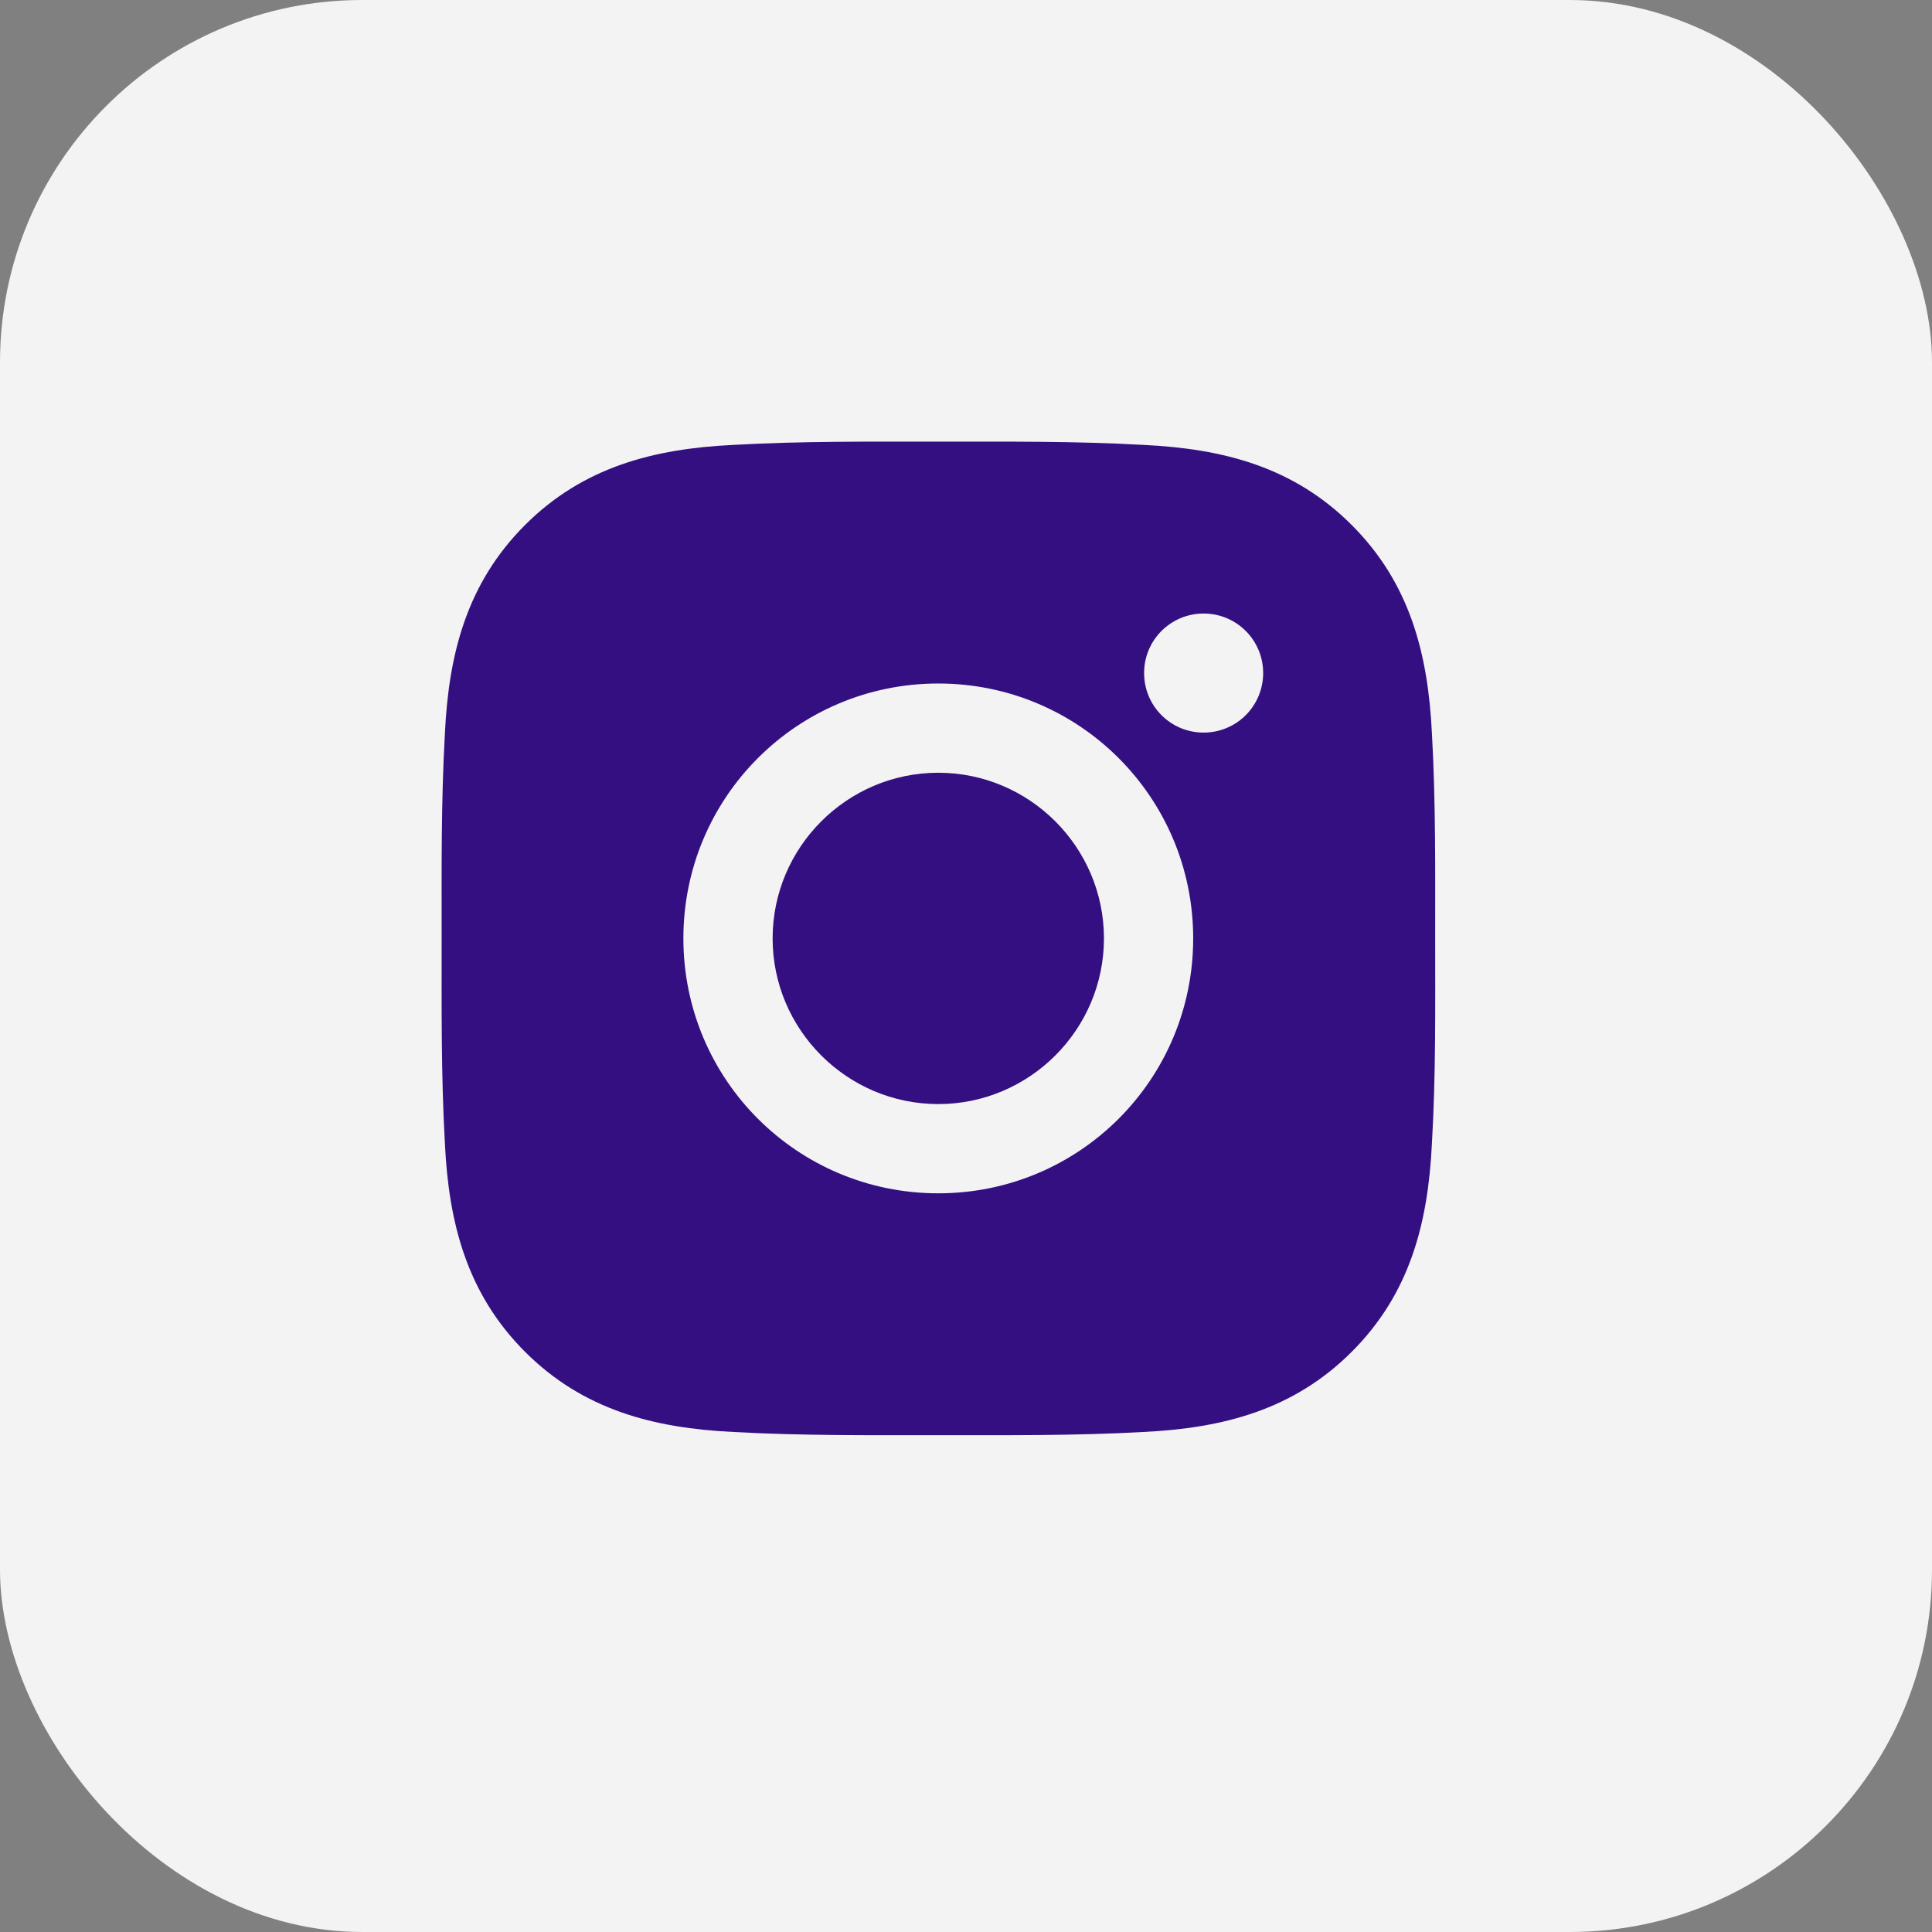
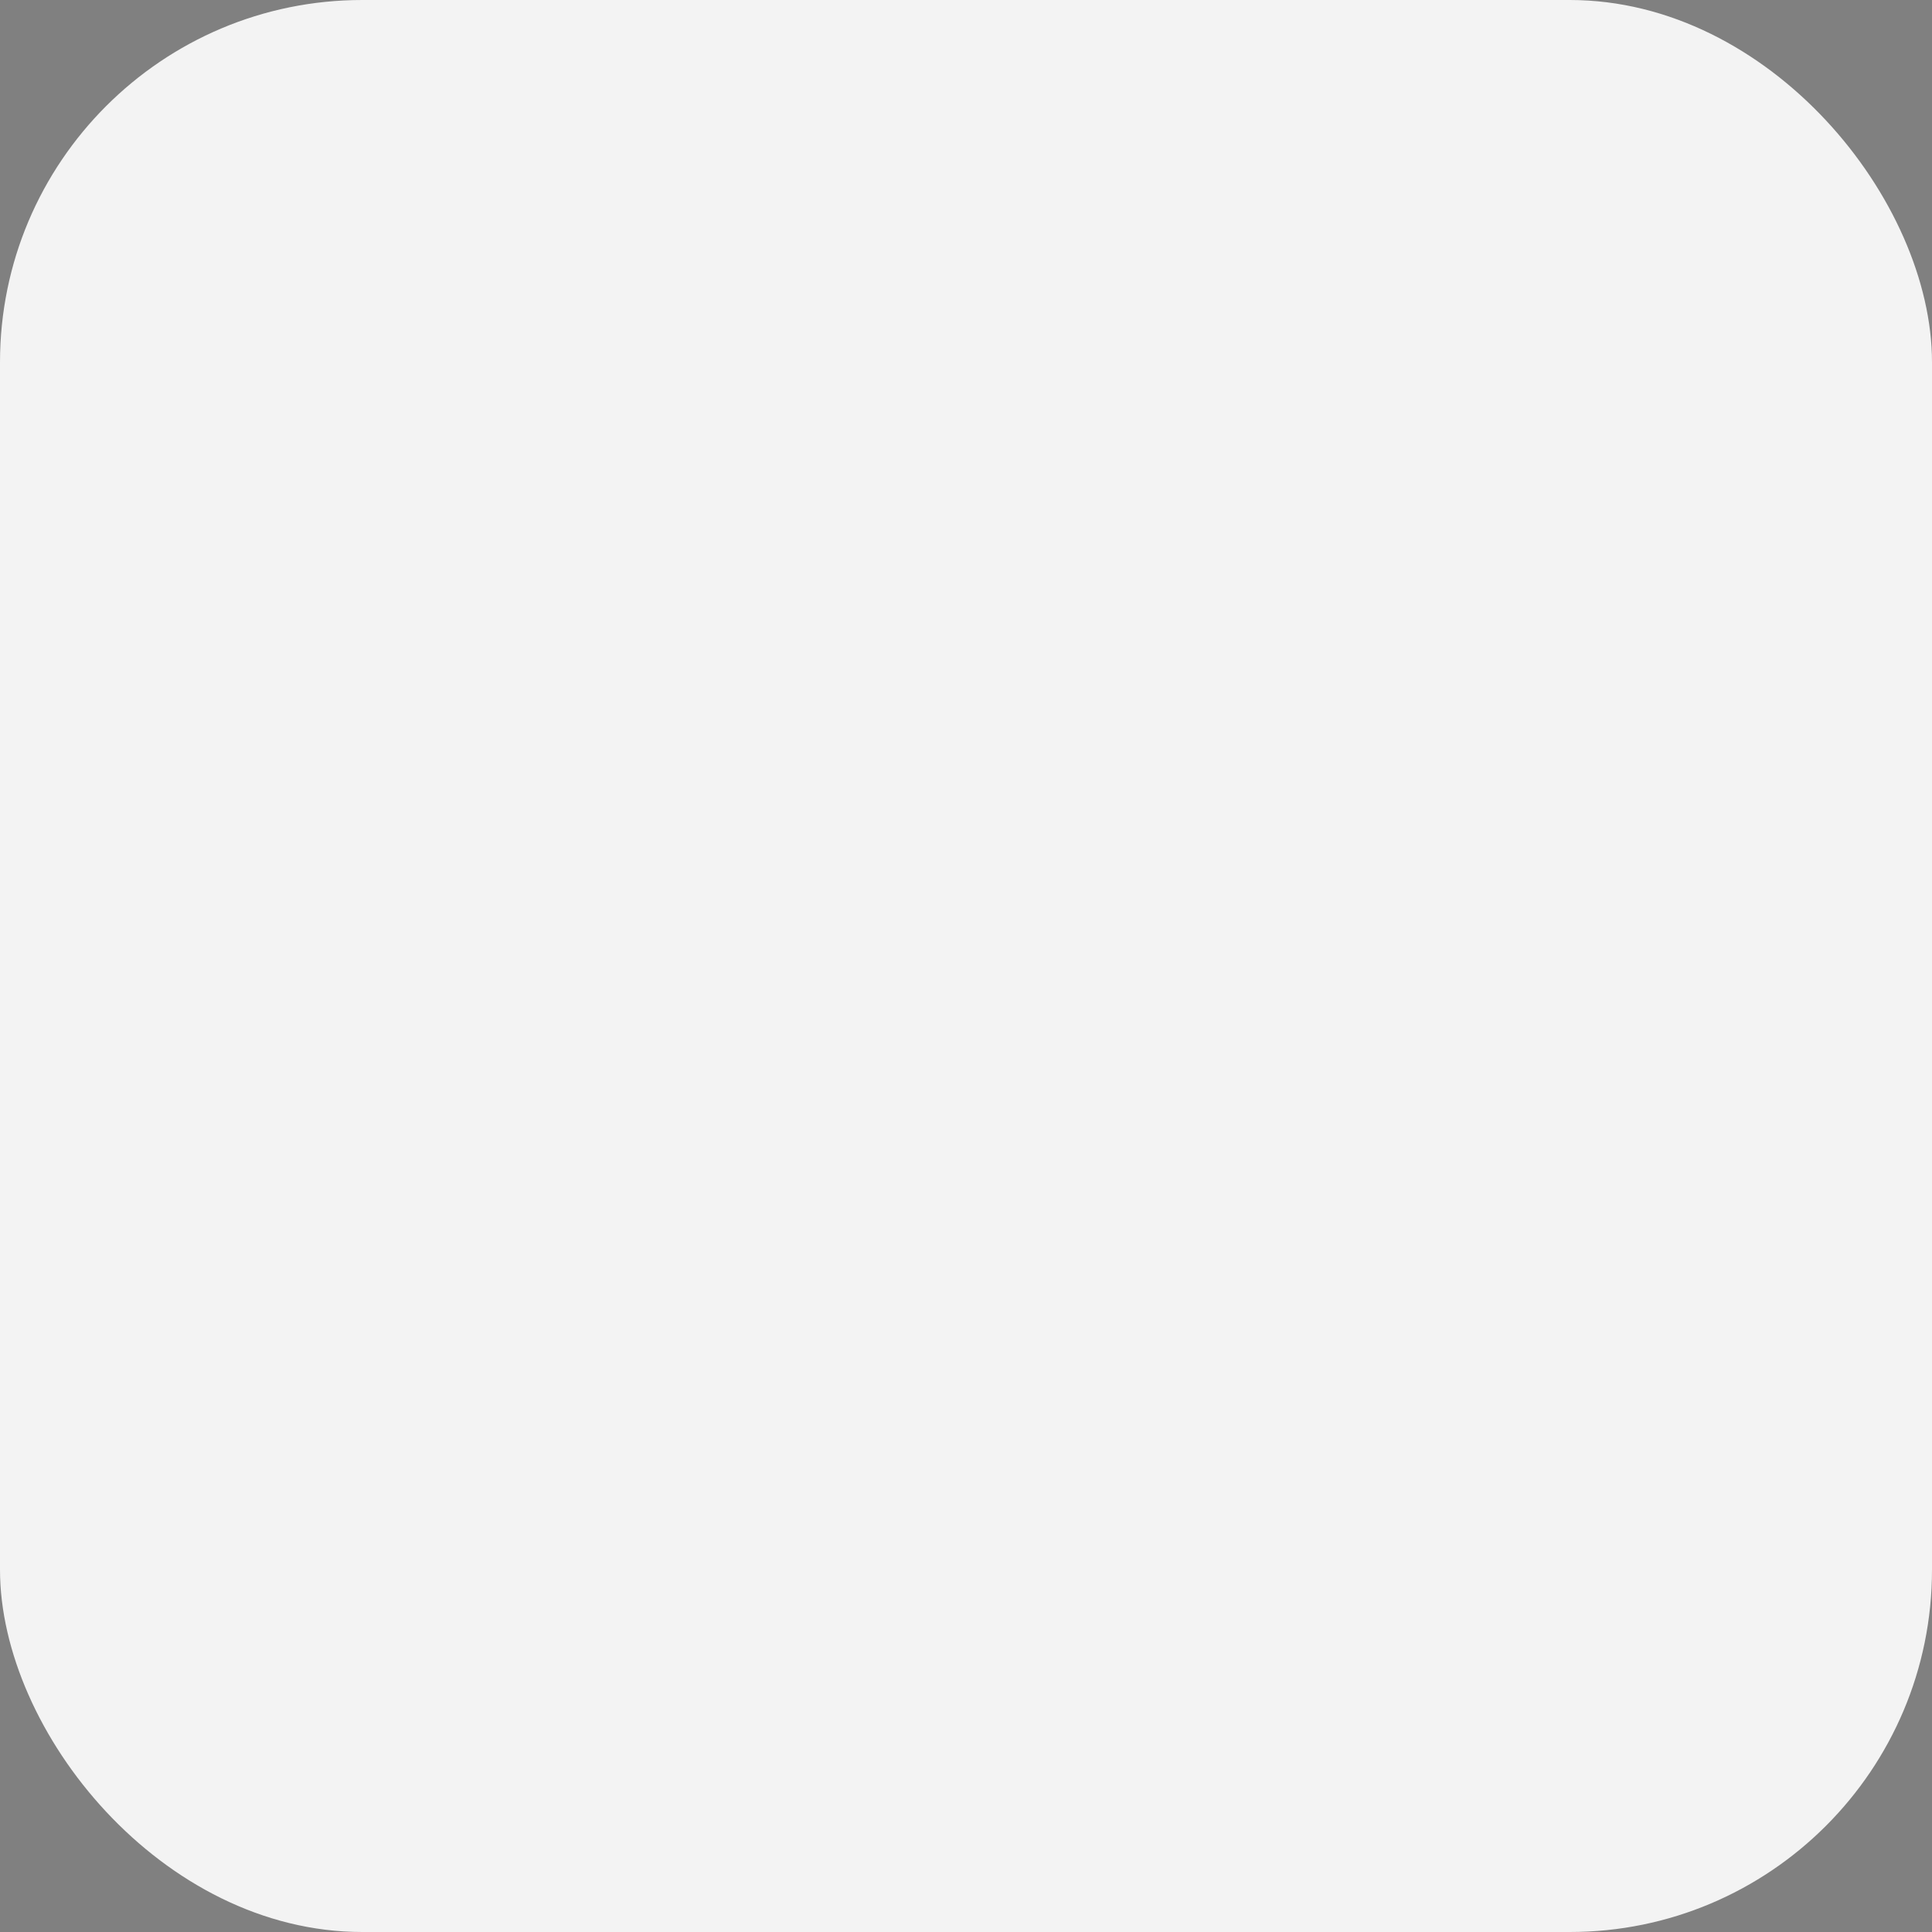
<svg xmlns="http://www.w3.org/2000/svg" width="32" height="32" viewBox="0 0 32 32" fill="none">
  <rect x="0" y="0" width="32" height="32" fill="#808080" stroke="none" />
  <rect width="32" height="32" rx="6" fill="white" fill-opacity="0.9" />
-   <path d="M15.541 12.799C14.03 12.799 12.797 14.032 12.797 15.543C12.797 17.054 14.03 18.287 15.541 18.287C17.052 18.287 18.285 17.054 18.285 15.543C18.285 14.032 17.052 12.799 15.541 12.799ZM23.771 15.543C23.771 14.407 23.781 13.281 23.717 12.146C23.653 10.829 23.353 9.66 22.389 8.696C21.424 7.731 20.257 7.432 18.939 7.369C17.803 7.305 16.677 7.315 15.543 7.315C14.407 7.315 13.281 7.305 12.146 7.369C10.829 7.432 9.66 7.733 8.696 8.696C7.731 9.662 7.432 10.829 7.369 12.146C7.305 13.283 7.315 14.409 7.315 15.543C7.315 16.677 7.305 17.805 7.369 18.94C7.432 20.257 7.733 21.426 8.696 22.39C9.662 23.355 10.829 23.654 12.146 23.718C13.283 23.781 14.409 23.771 15.543 23.771C16.679 23.771 17.805 23.781 18.939 23.718C20.257 23.654 21.426 23.353 22.389 22.39C23.355 21.424 23.653 20.257 23.717 18.94C23.783 17.805 23.771 16.679 23.771 15.543ZM15.541 19.765C13.204 19.765 11.319 17.88 11.319 15.543C11.319 13.207 13.204 11.321 15.541 11.321C17.877 11.321 19.763 13.207 19.763 15.543C19.763 17.88 17.877 19.765 15.541 19.765ZM19.936 12.134C19.39 12.134 18.95 11.694 18.95 11.148C18.95 10.602 19.39 10.162 19.936 10.162C20.481 10.162 20.922 10.602 20.922 11.148C20.922 11.278 20.896 11.406 20.847 11.526C20.797 11.645 20.725 11.754 20.633 11.846C20.542 11.937 20.433 12.01 20.313 12.059C20.194 12.109 20.065 12.134 19.936 12.134Z" fill="#340F82" />
</svg>